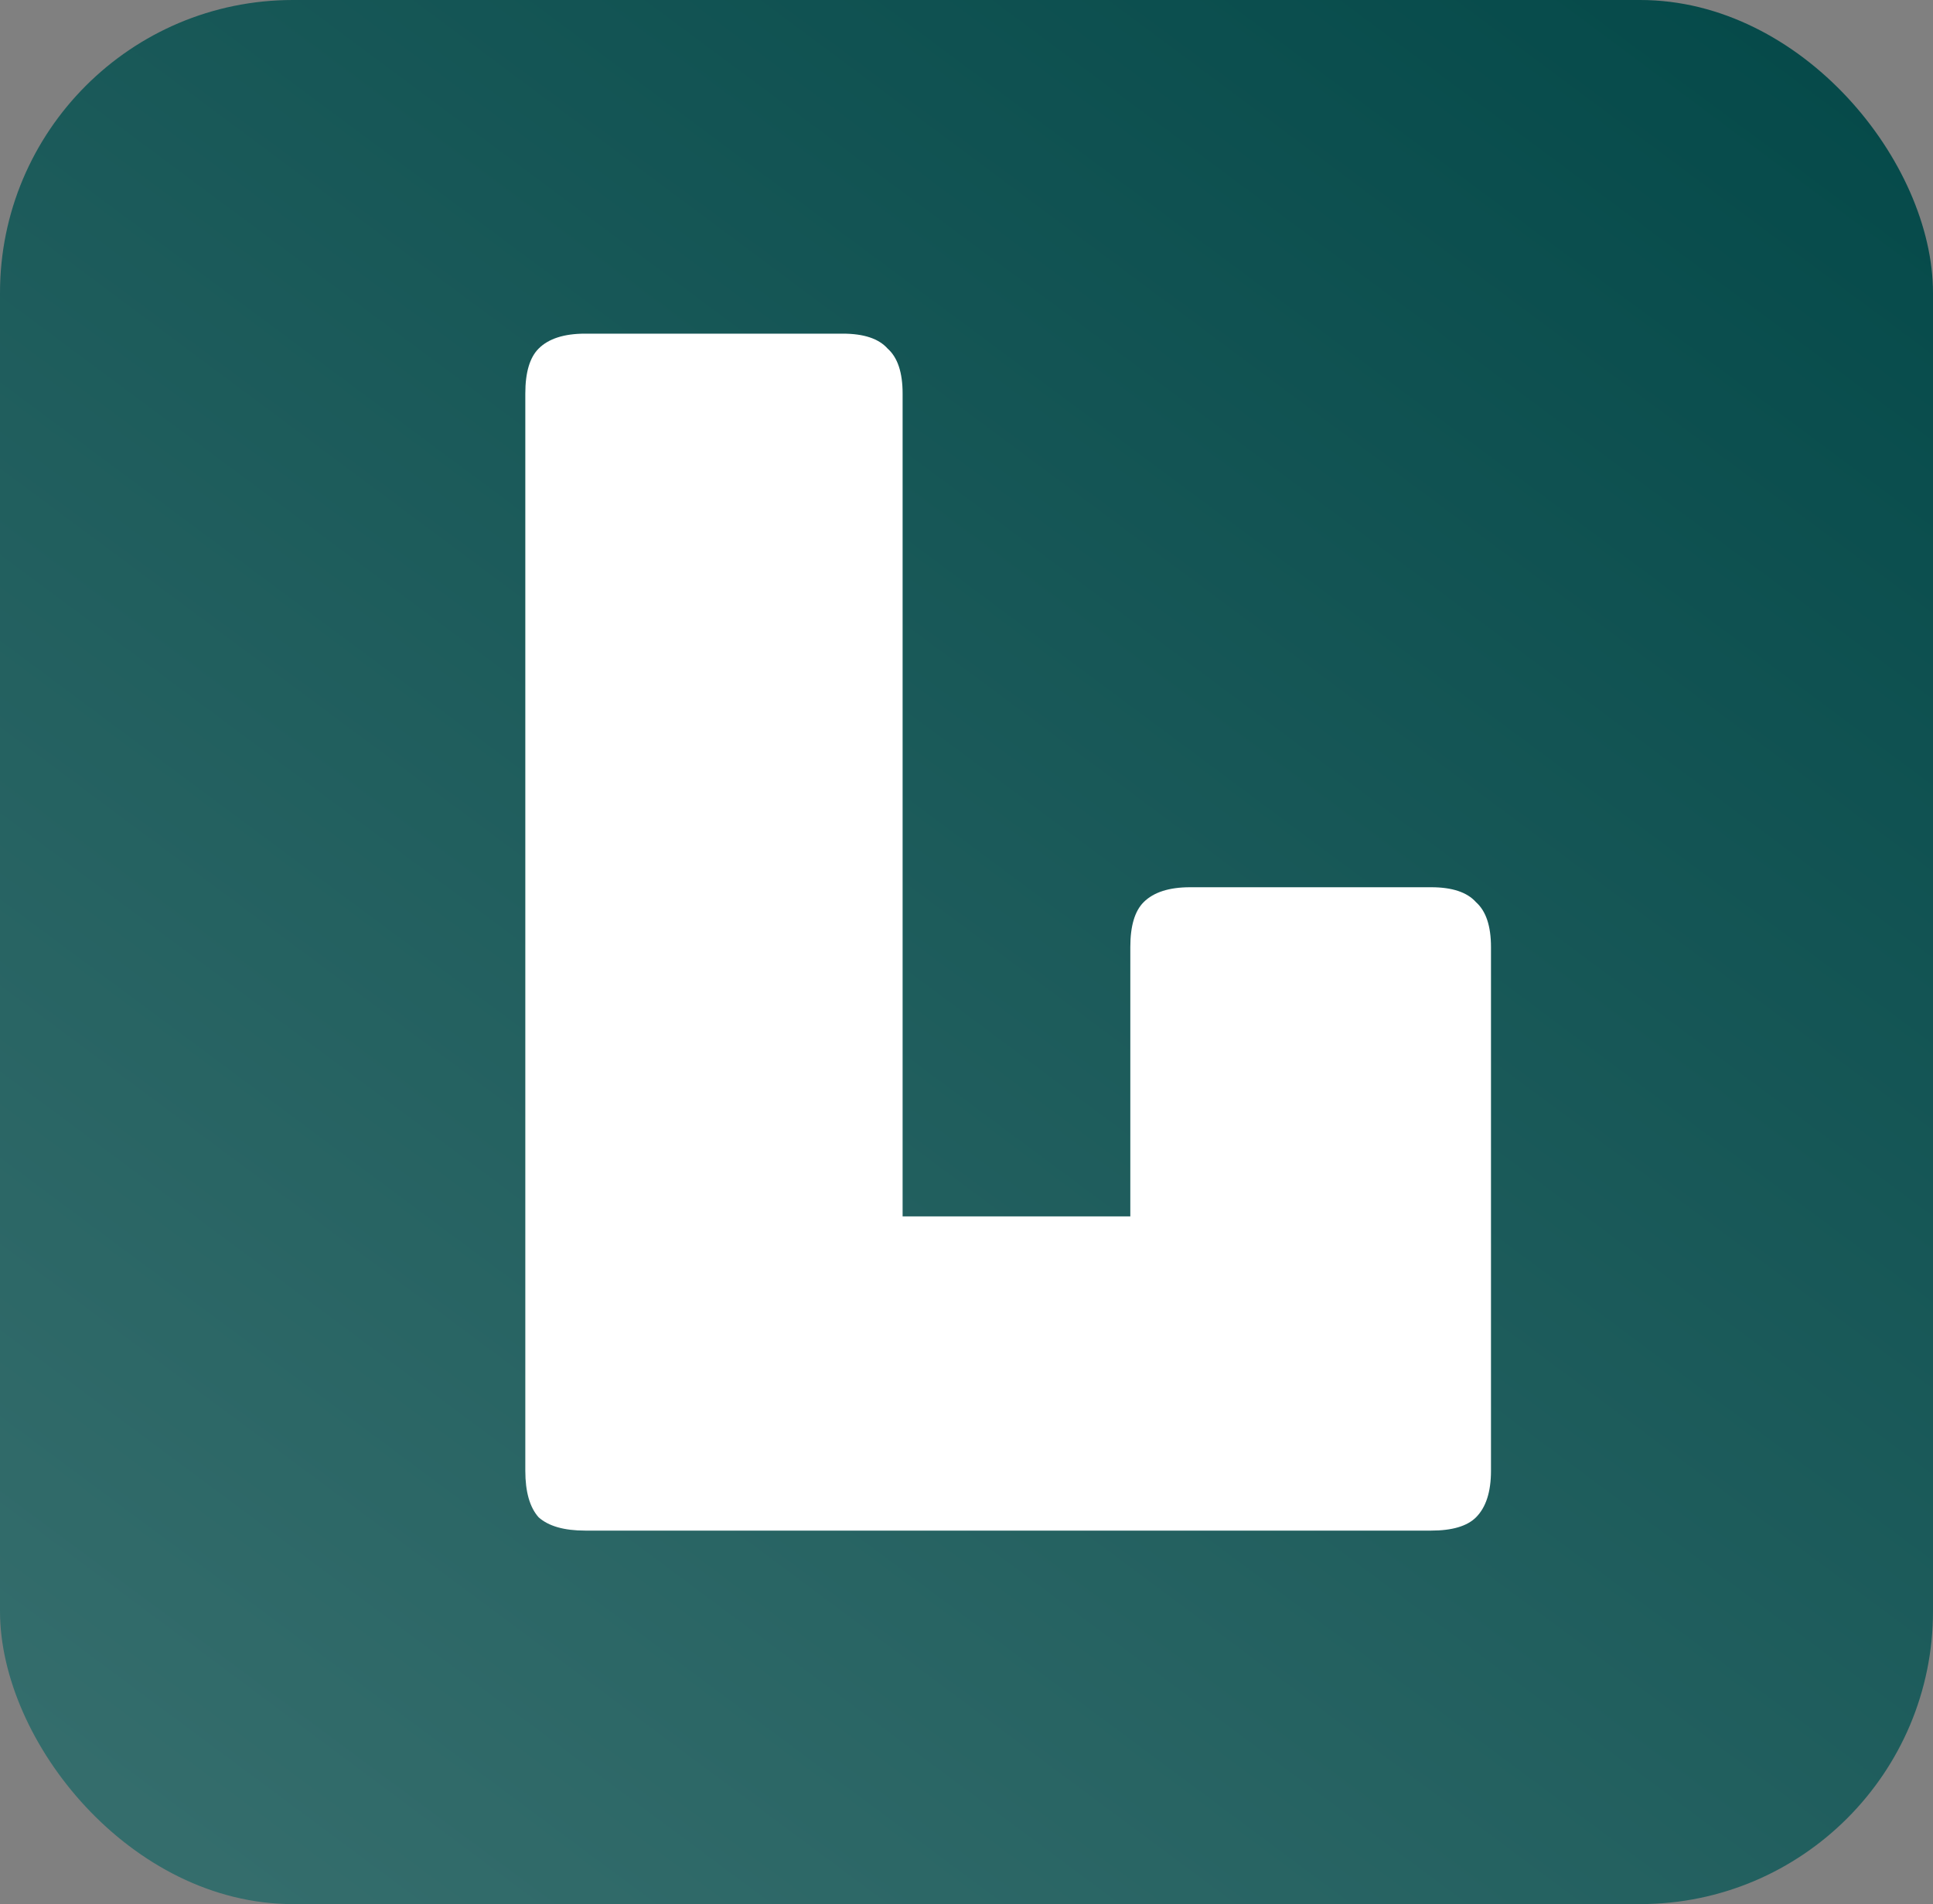
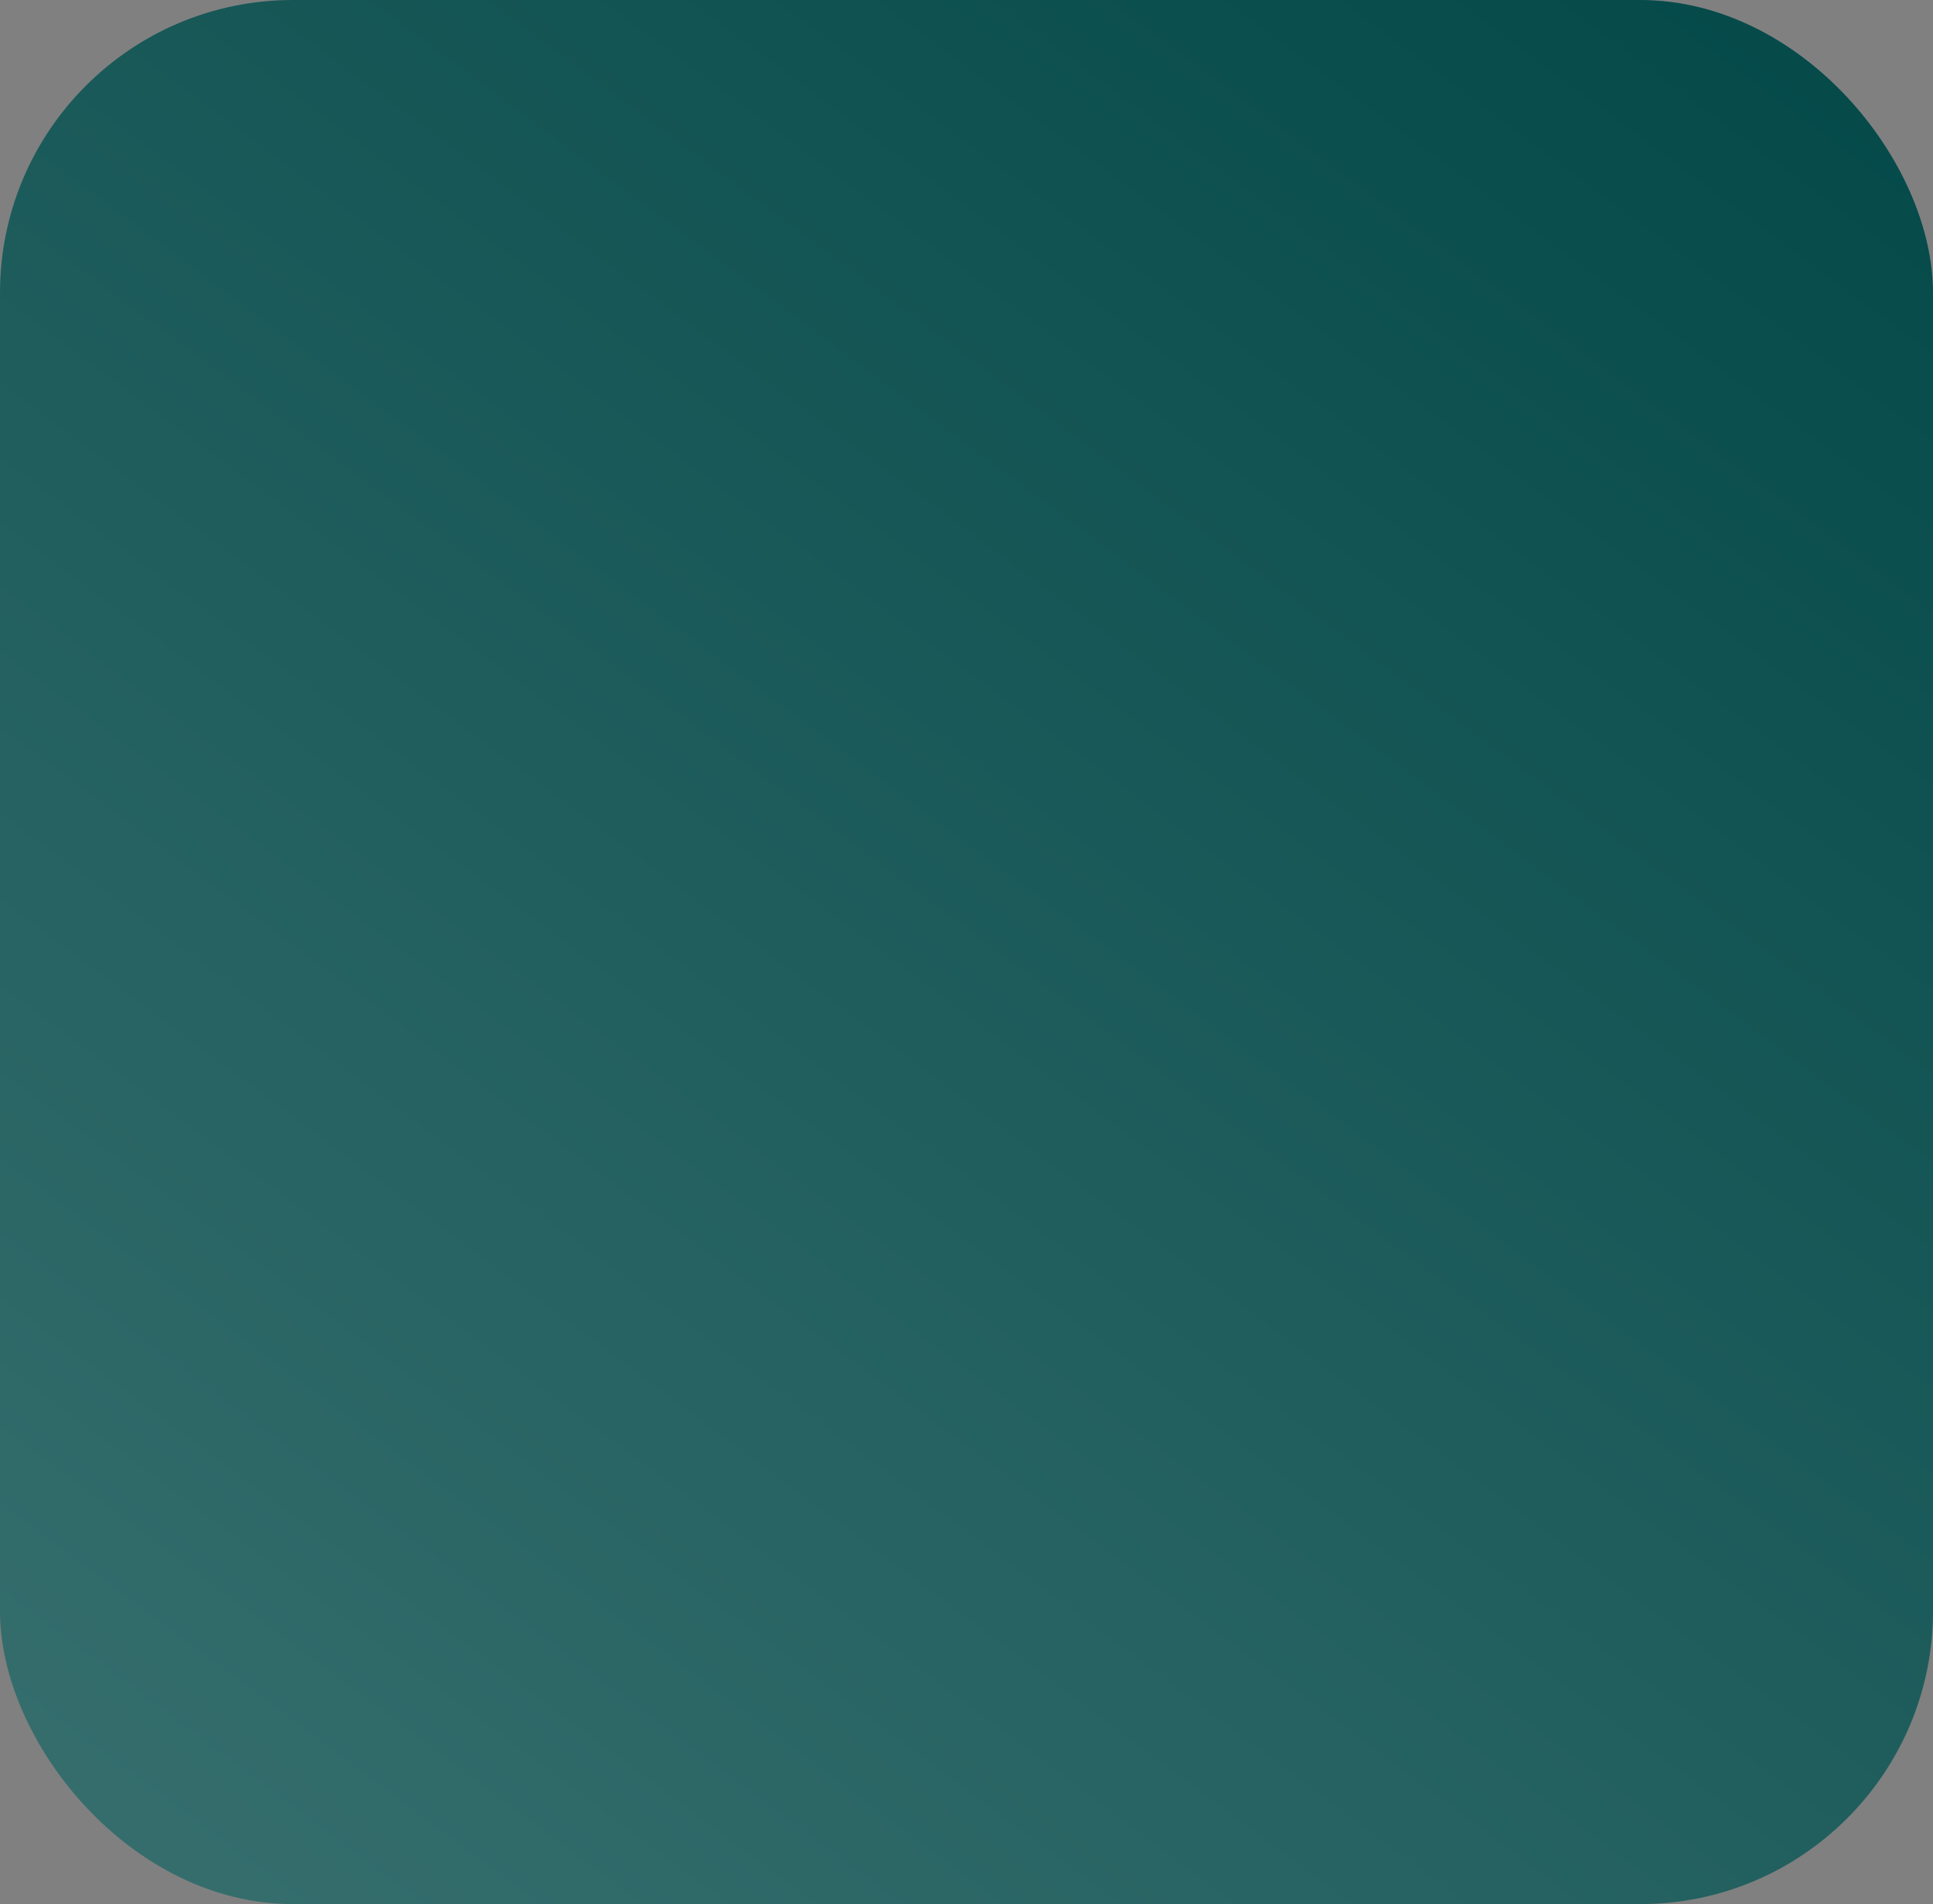
<svg xmlns="http://www.w3.org/2000/svg" width="264" height="260" viewBox="0 0 264 260" fill="none">
  <rect x="0" y="0" width="264" height="260" fill="#808080" stroke="none" />
  <rect width="264" height="260" rx="40" fill="url(#paint0_linear_124_2571)" />
-   <path d="M195.46 209H79.917C77.042 209 74.923 208.395 73.561 207.184C72.35 205.822 71.745 203.703 71.745 200.828V53.732C71.745 50.857 72.35 48.814 73.561 47.603C74.923 46.241 77.042 45.56 79.917 45.56H115.102C117.977 45.56 120.02 46.241 121.231 47.603C122.593 48.814 123.274 50.857 123.274 53.732V166.097H154.373V129.323C154.373 126.448 154.978 124.405 156.189 123.194C157.551 121.832 159.67 121.151 162.545 121.151H195.46C198.335 121.151 200.378 121.832 201.589 123.194C202.951 124.405 203.632 126.448 203.632 129.323V200.828C203.632 203.703 202.951 205.822 201.589 207.184C200.378 208.395 198.335 209 195.46 209Z" fill="white" />
  <defs>
    <linearGradient id="paint0_linear_124_2571" x1="9" y1="276.5" x2="245.536" y2="-41.724" gradientUnits="userSpaceOnUse">
      <stop stop-color="#38706F" />
      <stop offset="1" stop-color="#004646" />
    </linearGradient>
  </defs>
</svg>